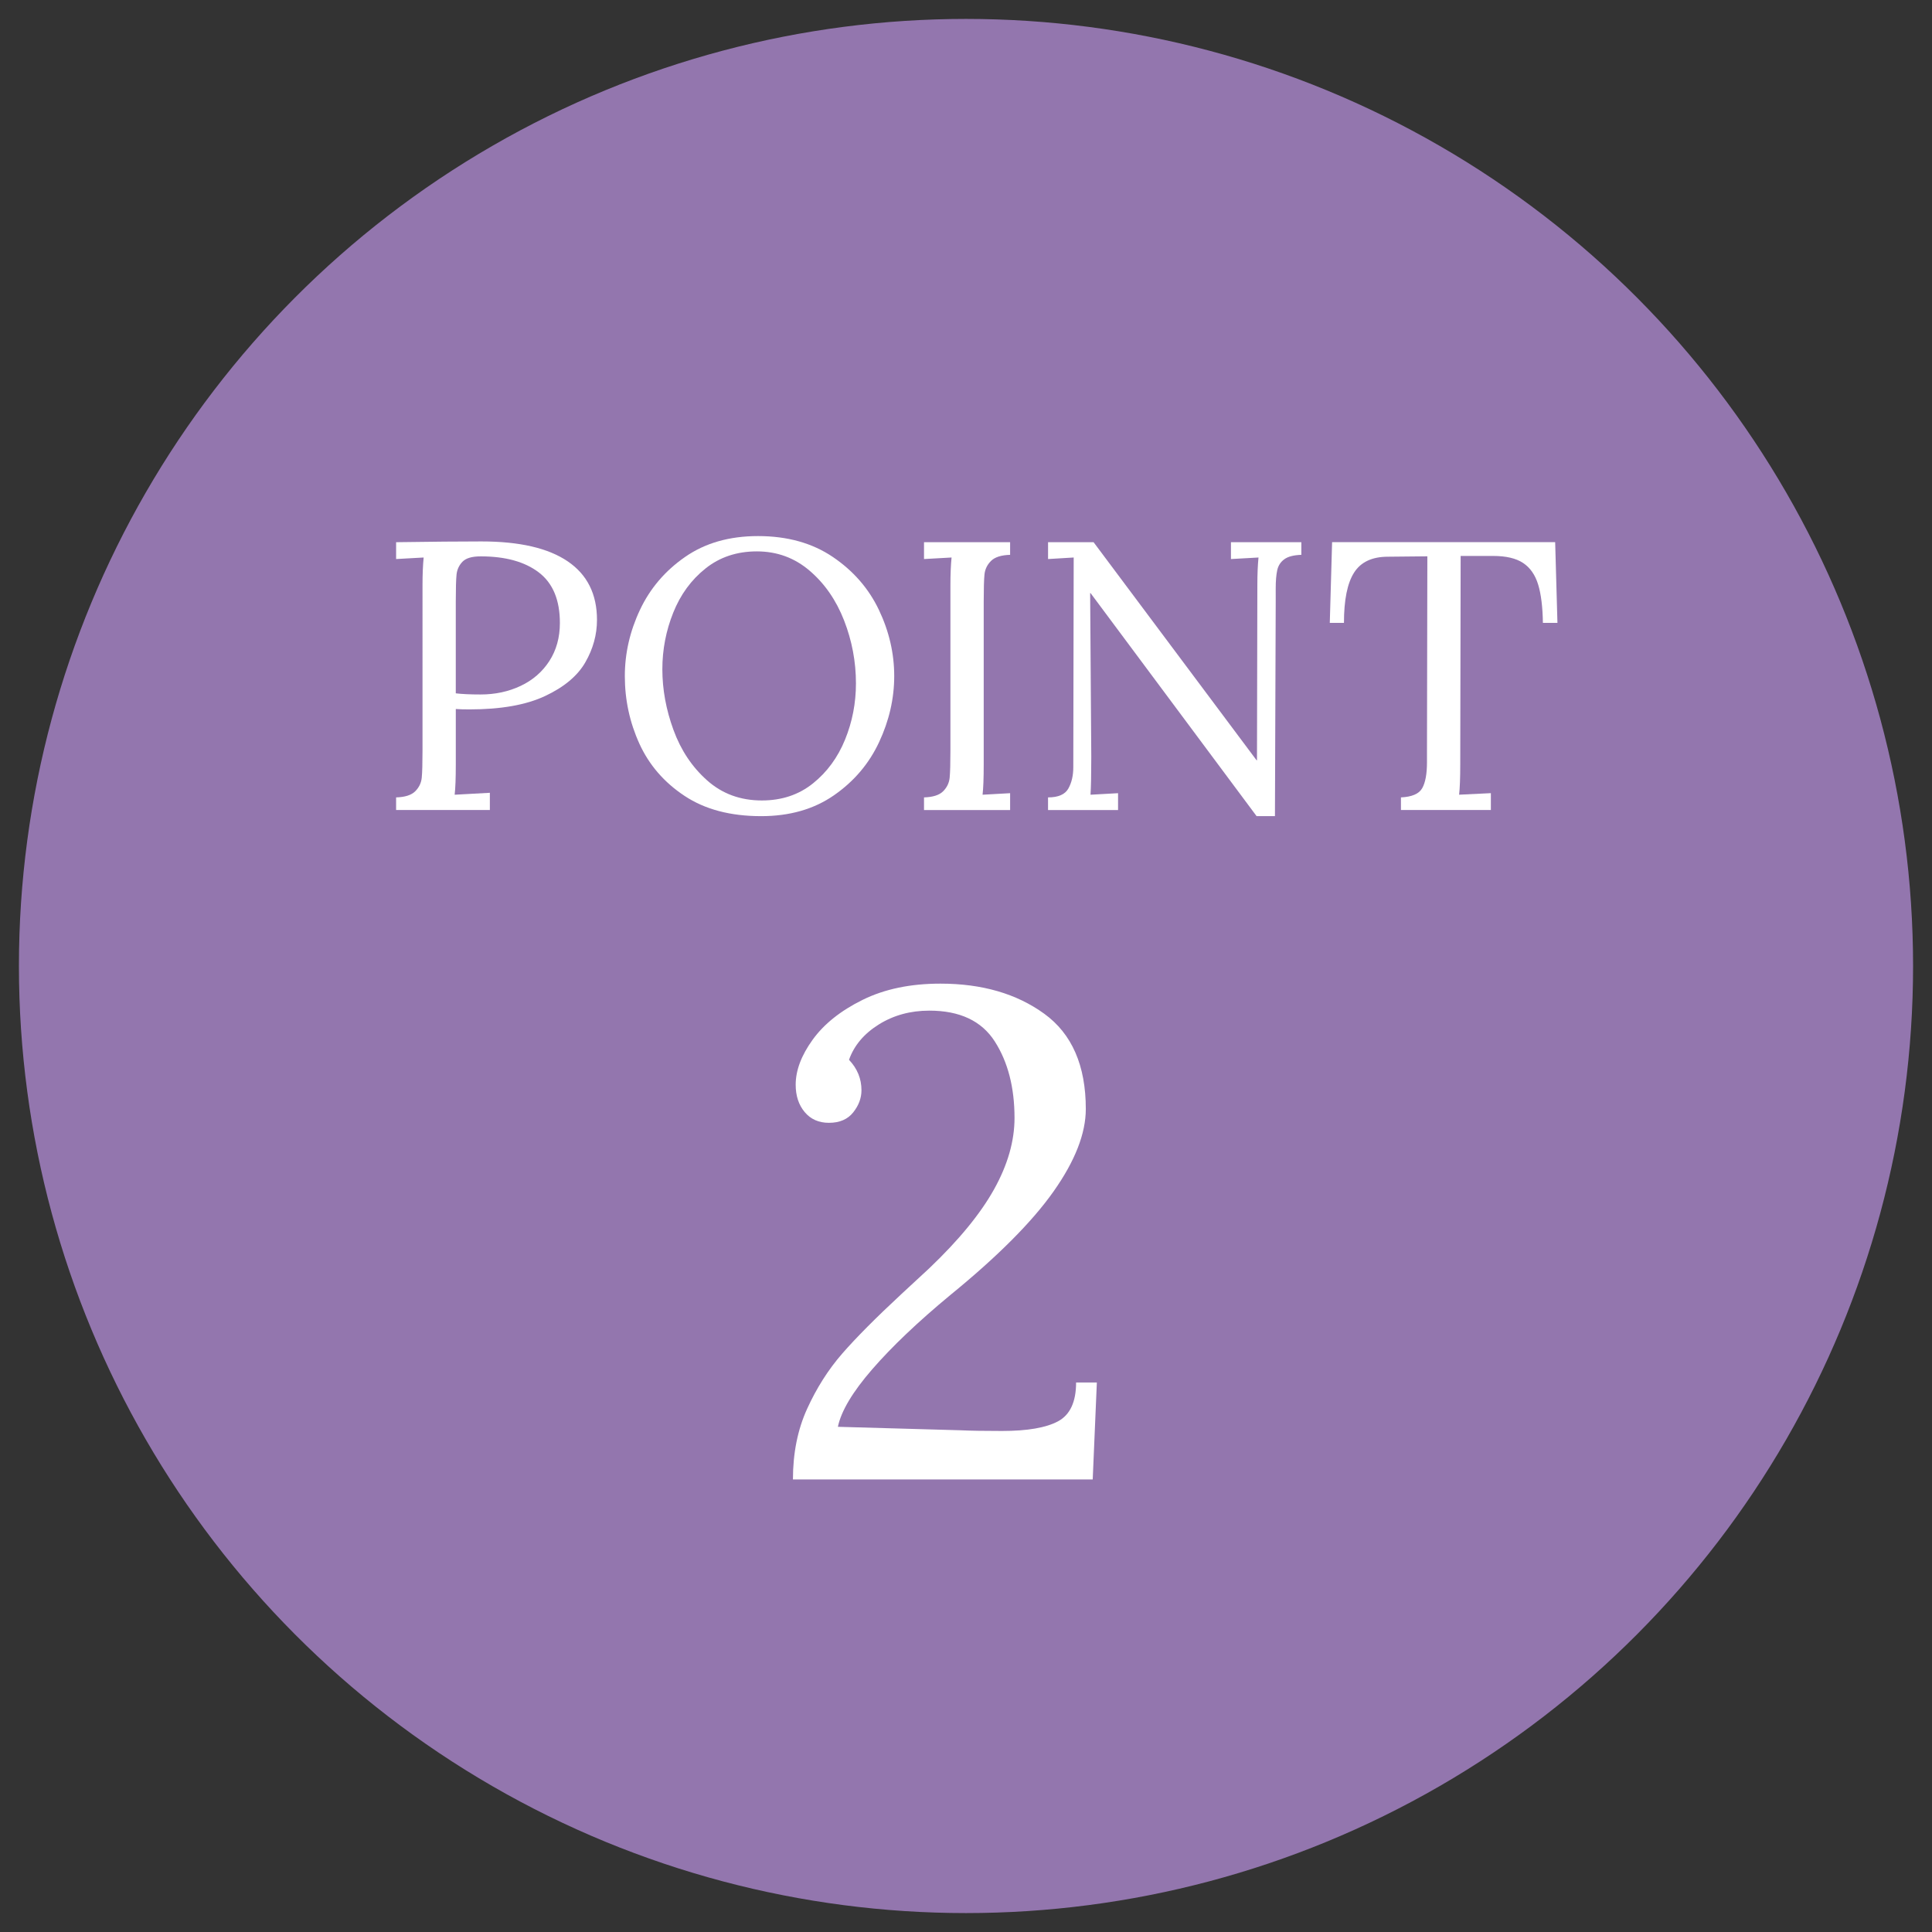
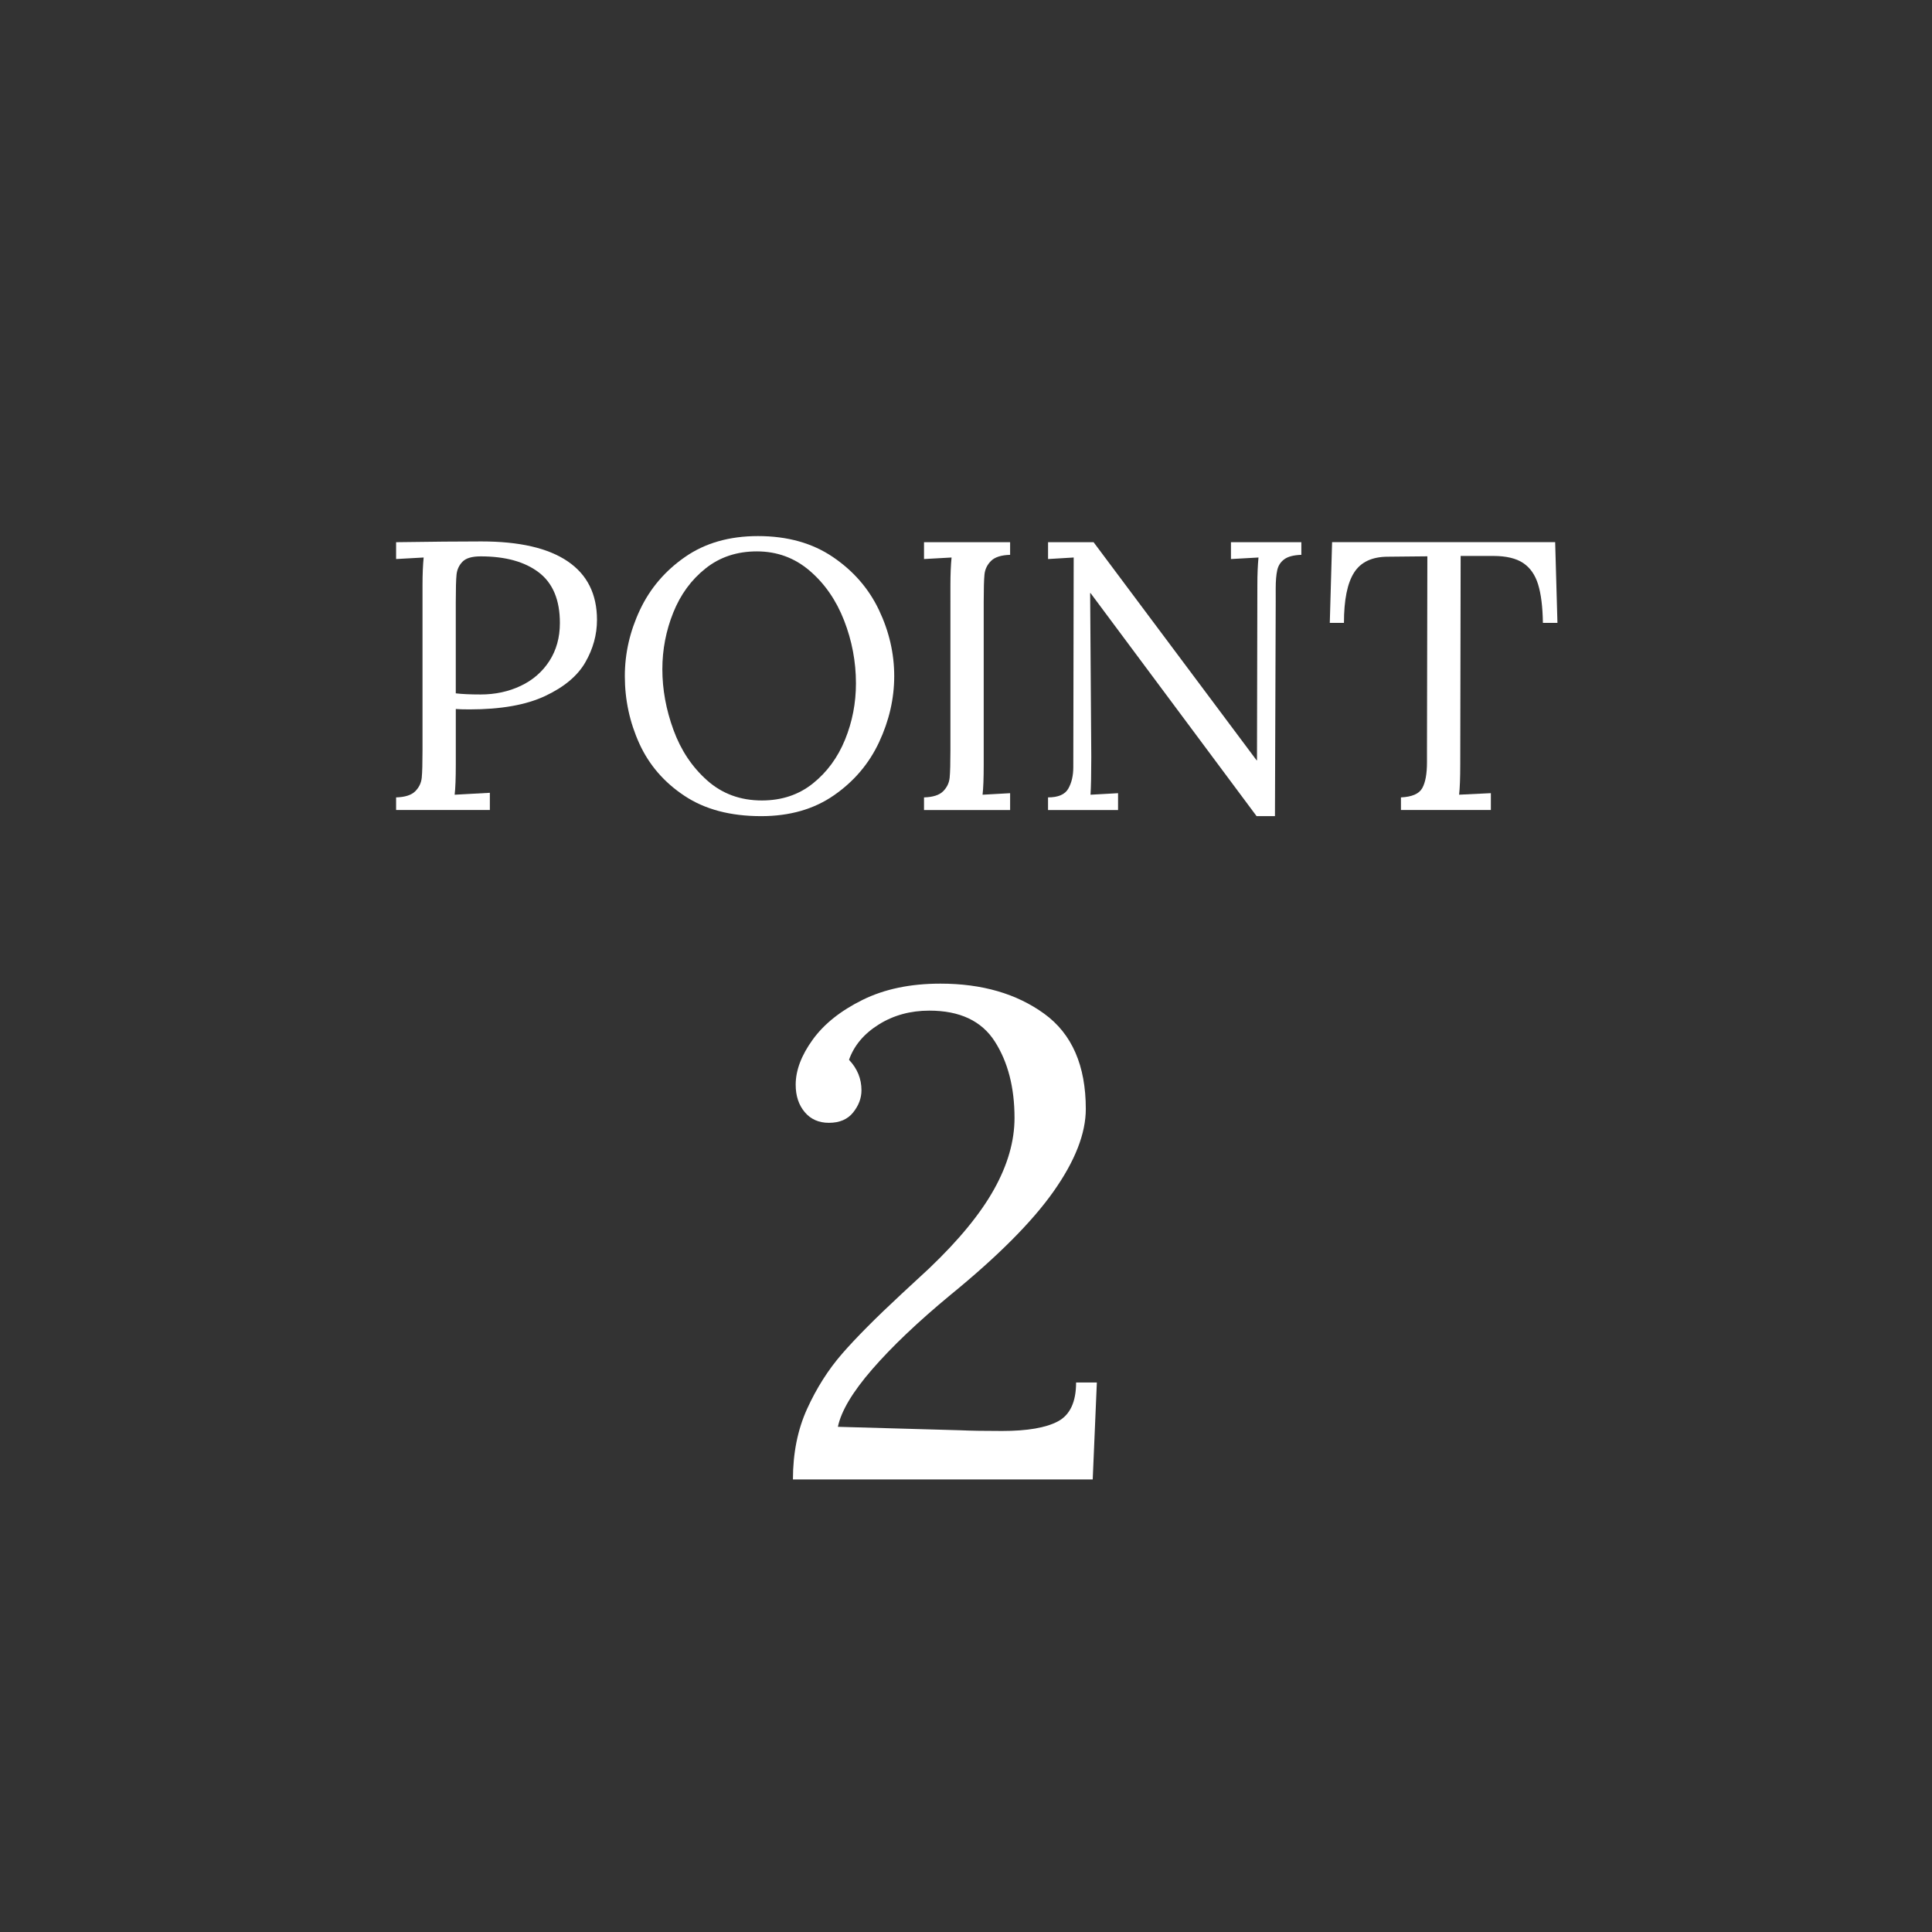
<svg xmlns="http://www.w3.org/2000/svg" version="1.1" x="0px" y="0px" width="78px" height="78px" viewBox="0 0 78 78" style="enable-background:new 0 0 78 78;" xml:space="preserve">
  <rect x="0" y="0" width="78" height="78" fill="#333333" stroke="none" />
  <style type="text/css">
	.st0{fill:#9376AE;}
	.st1{fill:#FFFFFF;}
</style>
-   <circle class="st0" cx="39" cy="39" r="38.236" />
  <g>
    <path class="st1" d="M15.992,32.193c0.36-0.01,0.618-0.093,0.772-0.247c0.154-0.155,0.242-0.337,0.263-0.548   c0.021-0.211,0.031-0.58,0.031-1.104V23.62c0-0.433,0.016-0.803,0.046-1.112l-1.112,0.062v-0.68   c1.442-0.021,2.59-0.031,3.445-0.031c1.534,0,2.695,0.268,3.483,0.804c0.788,0.535,1.182,1.323,1.182,2.363   c0,0.597-0.157,1.169-0.471,1.714c-0.314,0.546-0.855,0.999-1.622,1.359c-0.767,0.361-1.784,0.541-3.051,0.541   c-0.237,0-0.422-0.005-0.556-0.016v2.24c0,0.546-0.015,0.953-0.046,1.221l1.421-0.078v0.695h-3.785V32.193z M21.021,27.691   c0.489-0.231,0.875-0.566,1.158-1.004s0.425-0.95,0.425-1.537c0-0.927-0.283-1.606-0.85-2.039s-1.349-0.649-2.348-0.649   c-0.351,0-0.595,0.072-0.734,0.216c-0.139,0.145-0.219,0.317-0.24,0.518s-0.031,0.569-0.031,1.104v3.692   c0.257,0.031,0.592,0.046,1.004,0.046C19.993,28.038,20.532,27.922,21.021,27.691z" />
    <path class="st1" d="M27.636,32.131c-0.824-0.545-1.431-1.249-1.823-2.108c-0.391-0.86-0.587-1.769-0.587-2.727   c0-0.917,0.203-1.807,0.61-2.672c0.407-0.865,1.014-1.578,1.823-2.139c0.808-0.562,1.789-0.842,2.943-0.842   c1.184,0,2.19,0.28,3.02,0.842s1.45,1.274,1.862,2.139c0.412,0.865,0.618,1.756,0.618,2.672c0,0.907-0.204,1.795-0.61,2.665   s-1.014,1.586-1.823,2.147c-0.809,0.562-1.789,0.842-2.942,0.842C29.49,32.95,28.46,32.678,27.636,32.131z M32.819,31.63   c0.572-0.458,1.004-1.048,1.298-1.769s0.44-1.478,0.44-2.271c0-0.875-0.16-1.722-0.479-2.541c-0.319-0.818-0.783-1.488-1.391-2.008   c-0.607-0.52-1.318-0.78-2.131-0.78c-0.803,0-1.494,0.229-2.07,0.688c-0.577,0.458-1.012,1.053-1.305,1.784   c-0.293,0.731-0.44,1.493-0.44,2.286c0,0.813,0.149,1.63,0.448,2.448c0.299,0.819,0.751,1.499,1.359,2.039   c0.607,0.541,1.344,0.811,2.209,0.811C31.56,32.317,32.247,32.088,32.819,31.63z" />
    <path class="st1" d="M37.305,32.193c0.36-0.01,0.618-0.093,0.772-0.247c0.154-0.155,0.242-0.337,0.263-0.548   c0.021-0.211,0.031-0.58,0.031-1.104V23.62c0-0.433,0.016-0.803,0.046-1.112l-1.112,0.062v-0.68h3.476v0.51   c-0.36,0.01-0.618,0.093-0.772,0.247c-0.154,0.154-0.242,0.337-0.263,0.548c-0.021,0.211-0.031,0.579-0.031,1.104v6.565   c0,0.546-0.015,0.953-0.046,1.221l1.112-0.062v0.68h-3.476V32.193z" />
    <path class="st1" d="M44.028,23.944h-0.016l0.046,6.612c0,0.69-0.01,1.2-0.031,1.529l1.112-0.062v0.68h-2.827v-0.51   c0.412,0,0.685-0.118,0.819-0.355c0.134-0.237,0.201-0.525,0.201-0.865l0.016-8.465l-1.035,0.062v-0.68h1.838l6.581,8.805h0.016   l0.015-7.075c0-0.433,0.016-0.803,0.046-1.112l-1.112,0.062v-0.68h2.842v0.51c-0.309,0.01-0.538,0.069-0.687,0.178   c-0.149,0.108-0.245,0.255-0.286,0.44c-0.041,0.186-0.062,0.433-0.062,0.742V24.3l-0.031,8.65h-0.741L44.028,23.944z" />
    <path class="st1" d="M56.561,32.193c0.443-0.021,0.729-0.144,0.857-0.371c0.129-0.227,0.193-0.577,0.193-1.051v-0.479l0.015-7.832   l-1.591,0.016c-0.639,0-1.095,0.214-1.367,0.641c-0.273,0.427-0.409,1.104-0.409,2.031h-0.572l0.093-3.259h9.006l0.092,3.259   h-0.587c-0.01-0.649-0.075-1.167-0.193-1.552c-0.119-0.386-0.319-0.675-0.603-0.865s-0.688-0.286-1.212-0.286h-1.313l-0.016,8.418   c0,0.546-0.016,0.953-0.046,1.221l1.282-0.062v0.68h-3.63V32.193z" />
  </g>
  <g>
    <path class="st1" d="M32.586,56.877c0.382-0.839,0.853-1.58,1.412-2.223s1.36-1.449,2.404-2.418   c0.727-0.671,1.099-1.016,1.118-1.035c1.192-1.136,2.064-2.199,2.614-3.187c0.55-0.987,0.825-1.947,0.825-2.879   c0-1.23-0.266-2.26-0.797-3.089c-0.531-0.829-1.412-1.244-2.642-1.244c-0.765,0-1.445,0.187-2.041,0.559   c-0.597,0.373-0.997,0.848-1.202,1.426c0.335,0.354,0.503,0.764,0.503,1.23c0,0.317-0.112,0.615-0.335,0.895   c-0.224,0.28-0.55,0.419-0.979,0.419c-0.41,0-0.736-0.144-0.979-0.434c-0.242-0.289-0.363-0.657-0.363-1.104   c0-0.578,0.228-1.184,0.685-1.817c0.457-0.633,1.127-1.169,2.013-1.607c0.885-0.438,1.933-0.657,3.145-0.657   c1.677,0,3.075,0.405,4.193,1.216c1.118,0.811,1.677,2.093,1.677,3.844c0,0.988-0.433,2.097-1.3,3.327s-2.26,2.628-4.18,4.193   c-1.305,1.081-2.353,2.079-3.145,2.992s-1.253,1.687-1.384,2.32l4.948,0.14c0.41,0.019,0.969,0.028,1.678,0.028   c1.024,0,1.779-0.13,2.264-0.391c0.484-0.261,0.727-0.783,0.727-1.566h0.838l-0.167,3.914H32.013   C32.013,58.666,32.204,57.715,32.586,56.877z" />
  </g>
</svg>